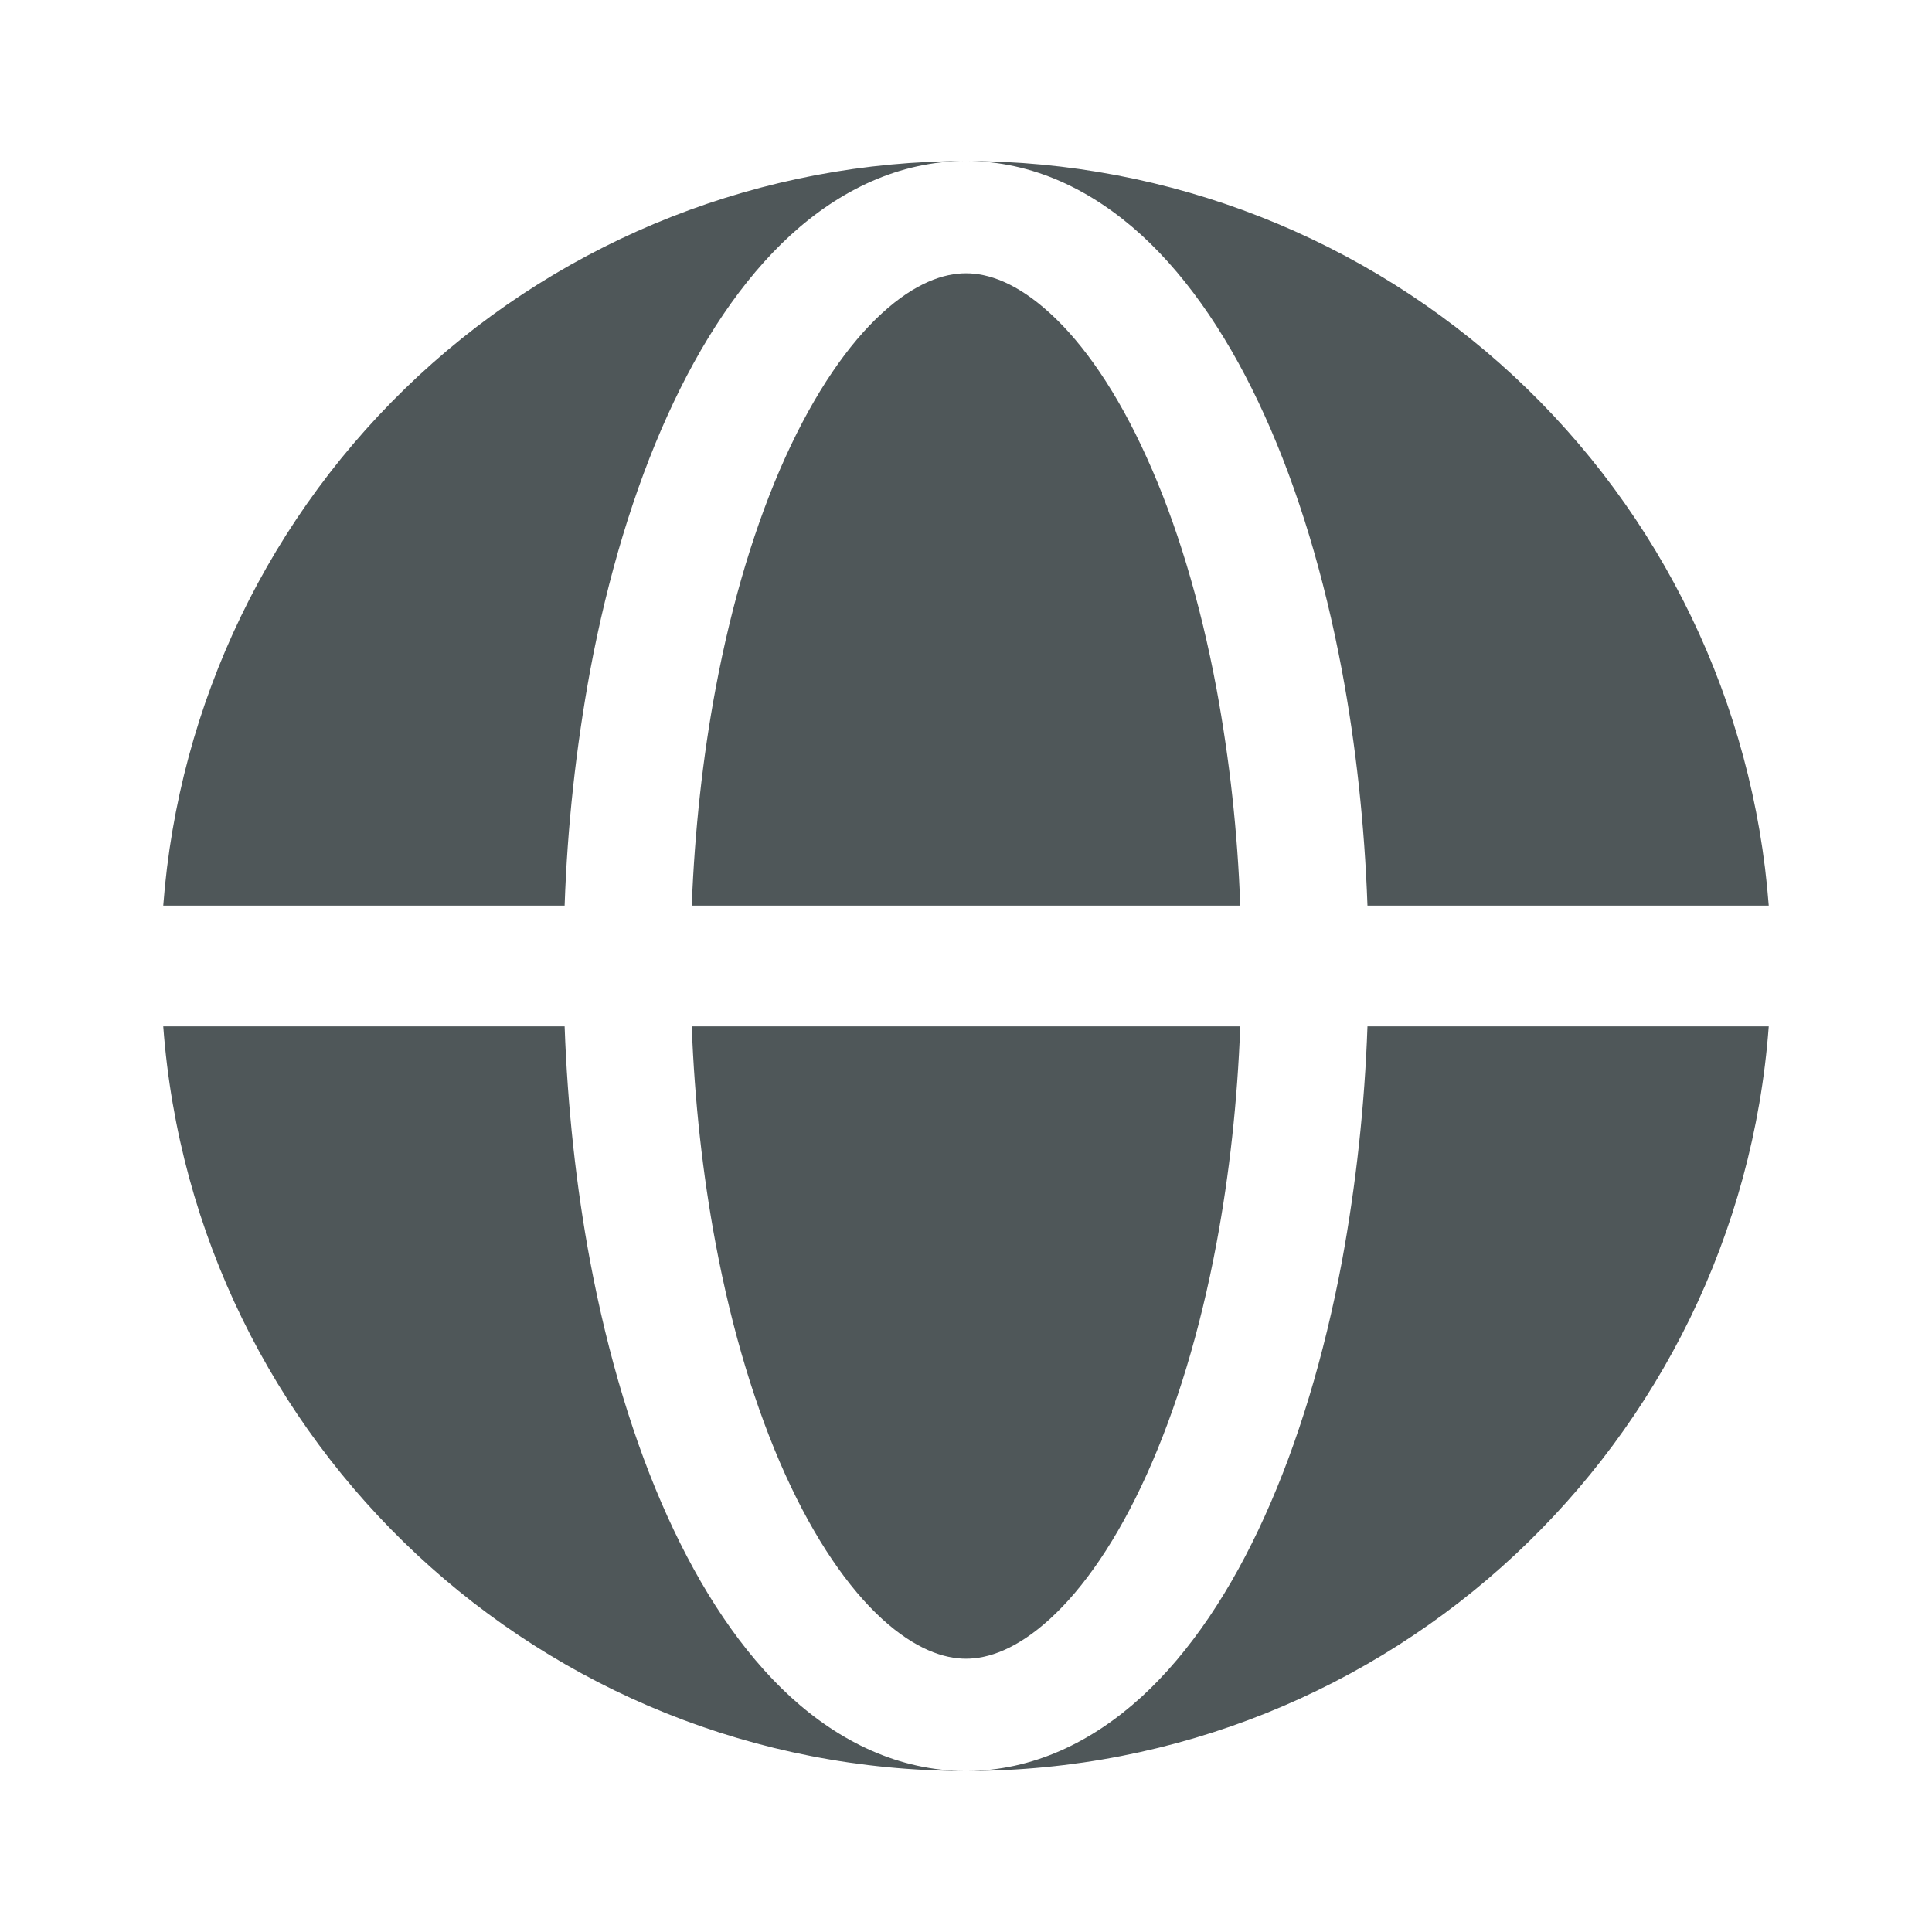
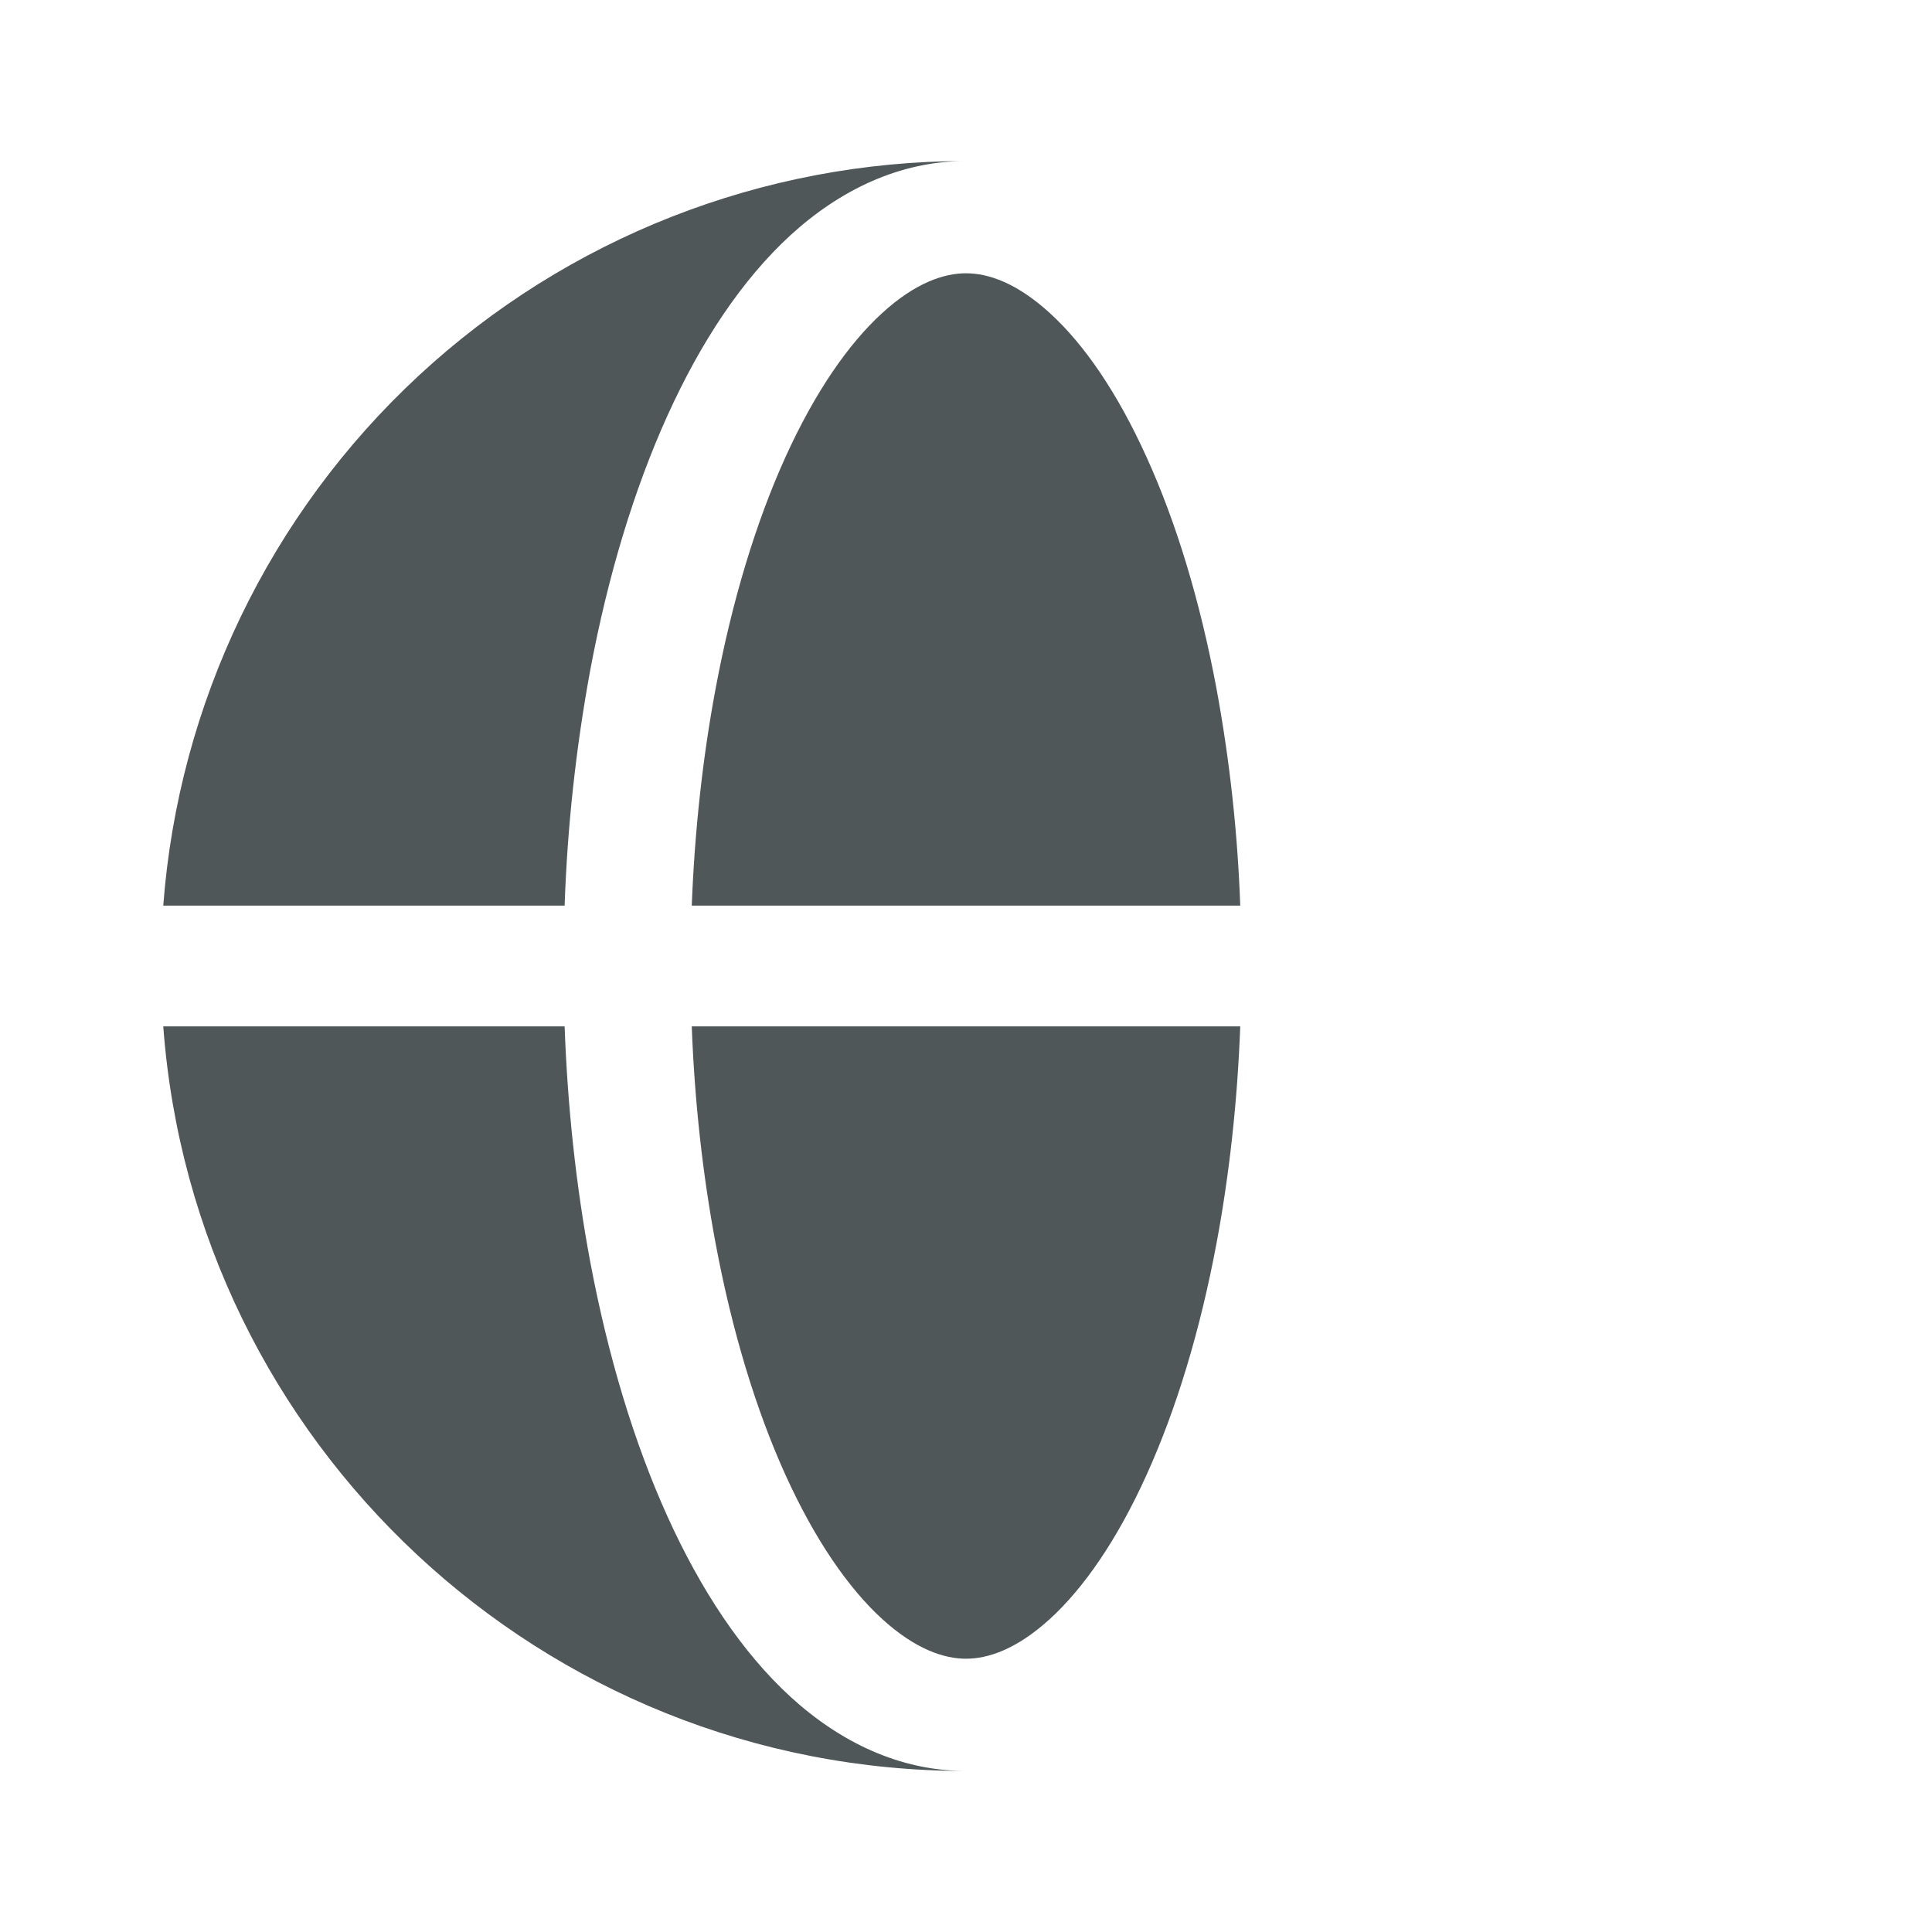
<svg xmlns="http://www.w3.org/2000/svg" width="20" height="20" viewBox="0 0 20 20" fill="none">
  <path fill-rule="evenodd" clip-rule="evenodd" d="M1.69 9.375C1.848 7.279 2.792 5.32 4.333 3.89C5.874 2.461 7.898 1.667 10 1.667C9.309 1.667 8.692 1.97 8.184 2.434C7.68 2.896 7.254 3.541 6.909 4.303C6.562 5.069 6.292 5.966 6.11 6.938C5.962 7.743 5.873 8.557 5.845 9.375H1.69ZM1.69 10.625H5.845C5.875 11.46 5.964 12.282 6.11 13.062C6.293 14.034 6.562 14.931 6.909 15.697C7.254 16.459 7.68 17.104 8.184 17.566C8.692 18.03 9.309 18.333 10 18.333C5.609 18.333 2.01 14.936 1.69 10.625Z" fill="#4F5759" />
  <path d="M10 2.829C9.771 2.829 9.475 2.927 9.131 3.242C8.784 3.559 8.437 4.057 8.13 4.734C7.825 5.407 7.578 6.22 7.408 7.128C7.274 7.843 7.191 8.602 7.161 9.375H12.839C12.812 8.621 12.73 7.87 12.593 7.128C12.423 6.22 12.176 5.407 11.87 4.734C11.564 4.057 11.217 3.559 10.87 3.243C10.525 2.927 10.229 2.829 10 2.829ZM7.408 12.872C7.578 13.78 7.825 14.592 8.13 15.266C8.437 15.943 8.784 16.441 9.13 16.758C9.475 17.073 9.772 17.171 10 17.171C10.229 17.171 10.525 17.073 10.87 16.758C11.217 16.441 11.564 15.943 11.87 15.266C12.175 14.592 12.423 13.78 12.593 12.872C12.727 12.157 12.81 11.398 12.839 10.625H7.161C7.19 11.398 7.274 12.157 7.408 12.872Z" fill="#4F5759" />
-   <path d="M10 1.667C10.693 1.667 11.308 1.97 11.817 2.434C12.321 2.896 12.748 3.541 13.092 4.303C13.439 5.069 13.708 5.966 13.891 6.938C14.037 7.718 14.126 8.54 14.156 9.375H18.31C18.152 7.279 17.208 5.32 15.667 3.89C14.126 2.461 12.102 1.667 10 1.667ZM13.891 13.062C13.708 14.034 13.439 14.931 13.092 15.697C12.748 16.459 12.321 17.104 11.817 17.566C11.308 18.03 10.693 18.333 10 18.333C14.392 18.333 17.991 14.936 18.31 10.625H14.156C14.127 11.443 14.039 12.257 13.891 13.062Z" fill="#4F5759" />
</svg>